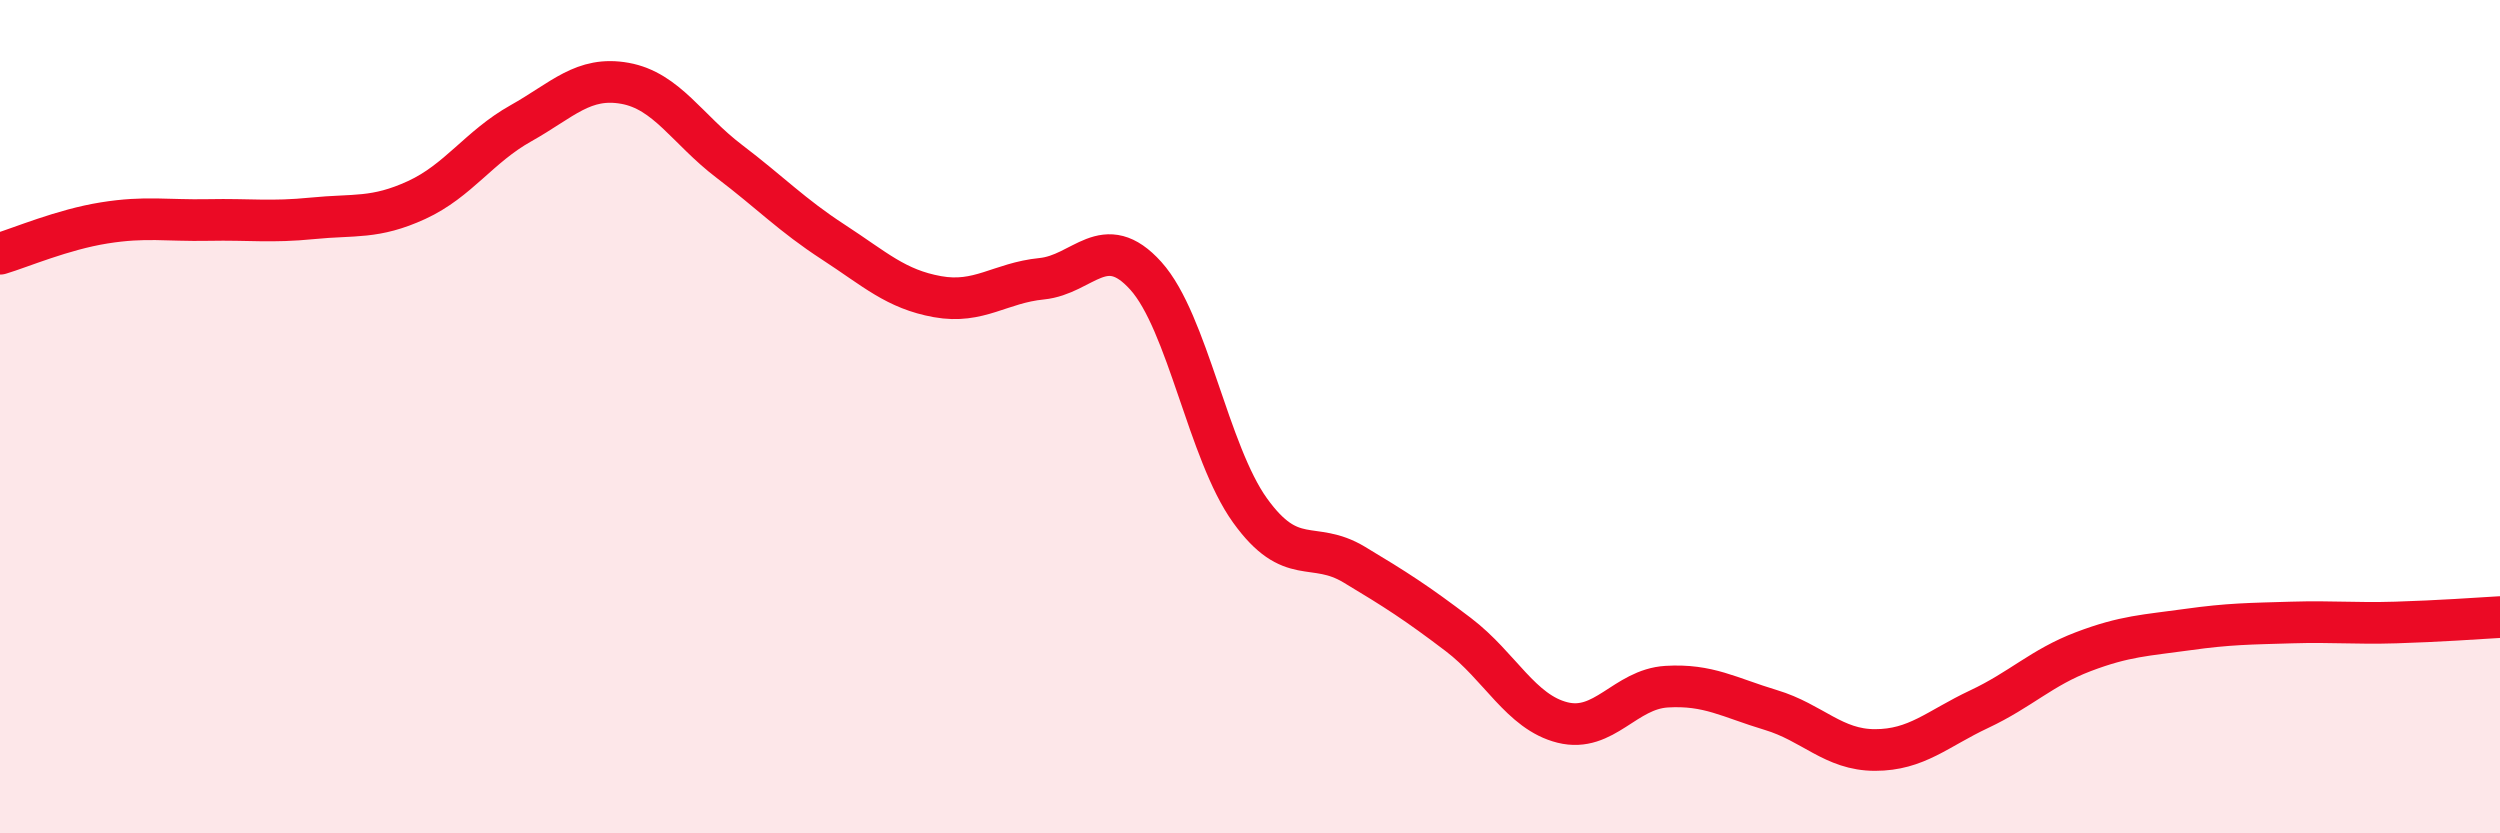
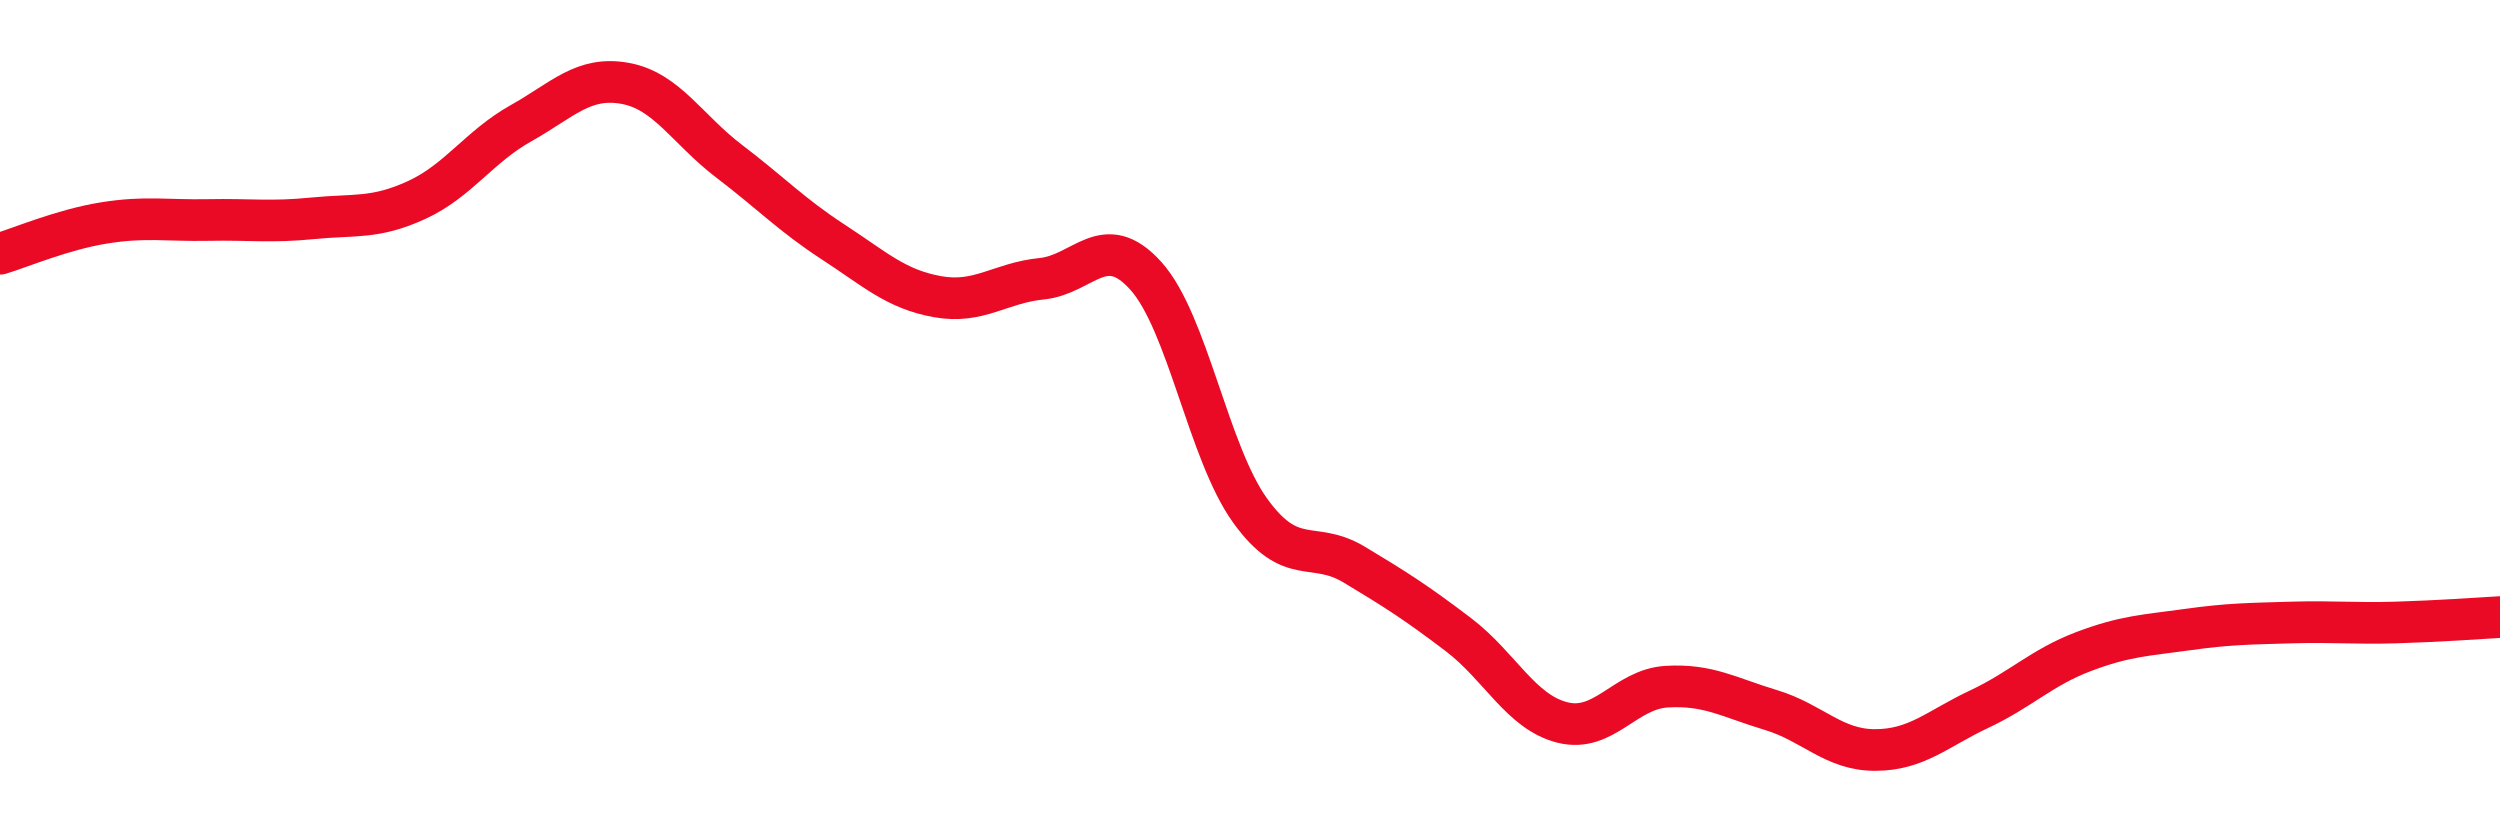
<svg xmlns="http://www.w3.org/2000/svg" width="60" height="20" viewBox="0 0 60 20">
-   <path d="M 0,6.09 C 0.5,5.94 1.5,5.51 2.5,5.35 C 3.5,5.19 4,5.3 5,5.28 C 6,5.26 6.5,5.34 7.5,5.24 C 8.5,5.14 9,5.26 10,4.8 C 11,4.34 11.5,3.52 12.5,2.96 C 13.5,2.4 14,1.82 15,2 C 16,2.18 16.5,3.11 17.5,3.87 C 18.5,4.63 19,5.16 20,5.81 C 21,6.46 21.5,6.94 22.5,7.12 C 23.5,7.3 24,6.79 25,6.69 C 26,6.59 26.5,5.51 27.5,6.62 C 28.5,7.73 29,10.86 30,12.25 C 31,13.64 31.5,12.95 32.5,13.55 C 33.5,14.15 34,14.47 35,15.23 C 36,15.99 36.5,17.09 37.5,17.34 C 38.5,17.59 39,16.54 40,16.48 C 41,16.42 41.5,16.74 42.5,17.04 C 43.5,17.34 44,18 45,18 C 46,18 46.5,17.49 47.5,17.02 C 48.5,16.55 49,16.02 50,15.64 C 51,15.26 51.5,15.25 52.5,15.11 C 53.5,14.97 54,14.97 55,14.94 C 56,14.91 56.5,14.97 57.5,14.94 C 58.5,14.91 59.5,14.84 60,14.81L60 20L0 20Z" fill="#EB0A25" opacity="0.1" stroke-linecap="round" stroke-linejoin="round" />
  <path d="M 0,6.09 C 0.5,5.94 1.5,5.51 2.5,5.35 C 3.5,5.19 4,5.3 5,5.28 C 6,5.26 6.5,5.34 7.5,5.24 C 8.5,5.14 9,5.26 10,4.8 C 11,4.34 11.5,3.52 12.5,2.96 C 13.5,2.4 14,1.82 15,2 C 16,2.18 16.5,3.11 17.5,3.87 C 18.5,4.63 19,5.16 20,5.81 C 21,6.46 21.5,6.94 22.5,7.12 C 23.5,7.3 24,6.79 25,6.69 C 26,6.59 26.5,5.51 27.5,6.62 C 28.5,7.73 29,10.86 30,12.25 C 31,13.64 31.5,12.95 32.5,13.55 C 33.5,14.15 34,14.47 35,15.23 C 36,15.99 36.5,17.09 37.5,17.34 C 38.5,17.59 39,16.54 40,16.48 C 41,16.42 41.5,16.74 42.5,17.04 C 43.5,17.34 44,18 45,18 C 46,18 46.5,17.49 47.5,17.02 C 48.5,16.55 49,16.02 50,15.64 C 51,15.26 51.5,15.25 52.5,15.11 C 53.5,14.97 54,14.97 55,14.94 C 56,14.91 56.5,14.97 57.5,14.94 C 58.5,14.91 59.5,14.84 60,14.81" stroke="#EB0A25" stroke-width="1" fill="none" stroke-linecap="round" stroke-linejoin="round" />
</svg>